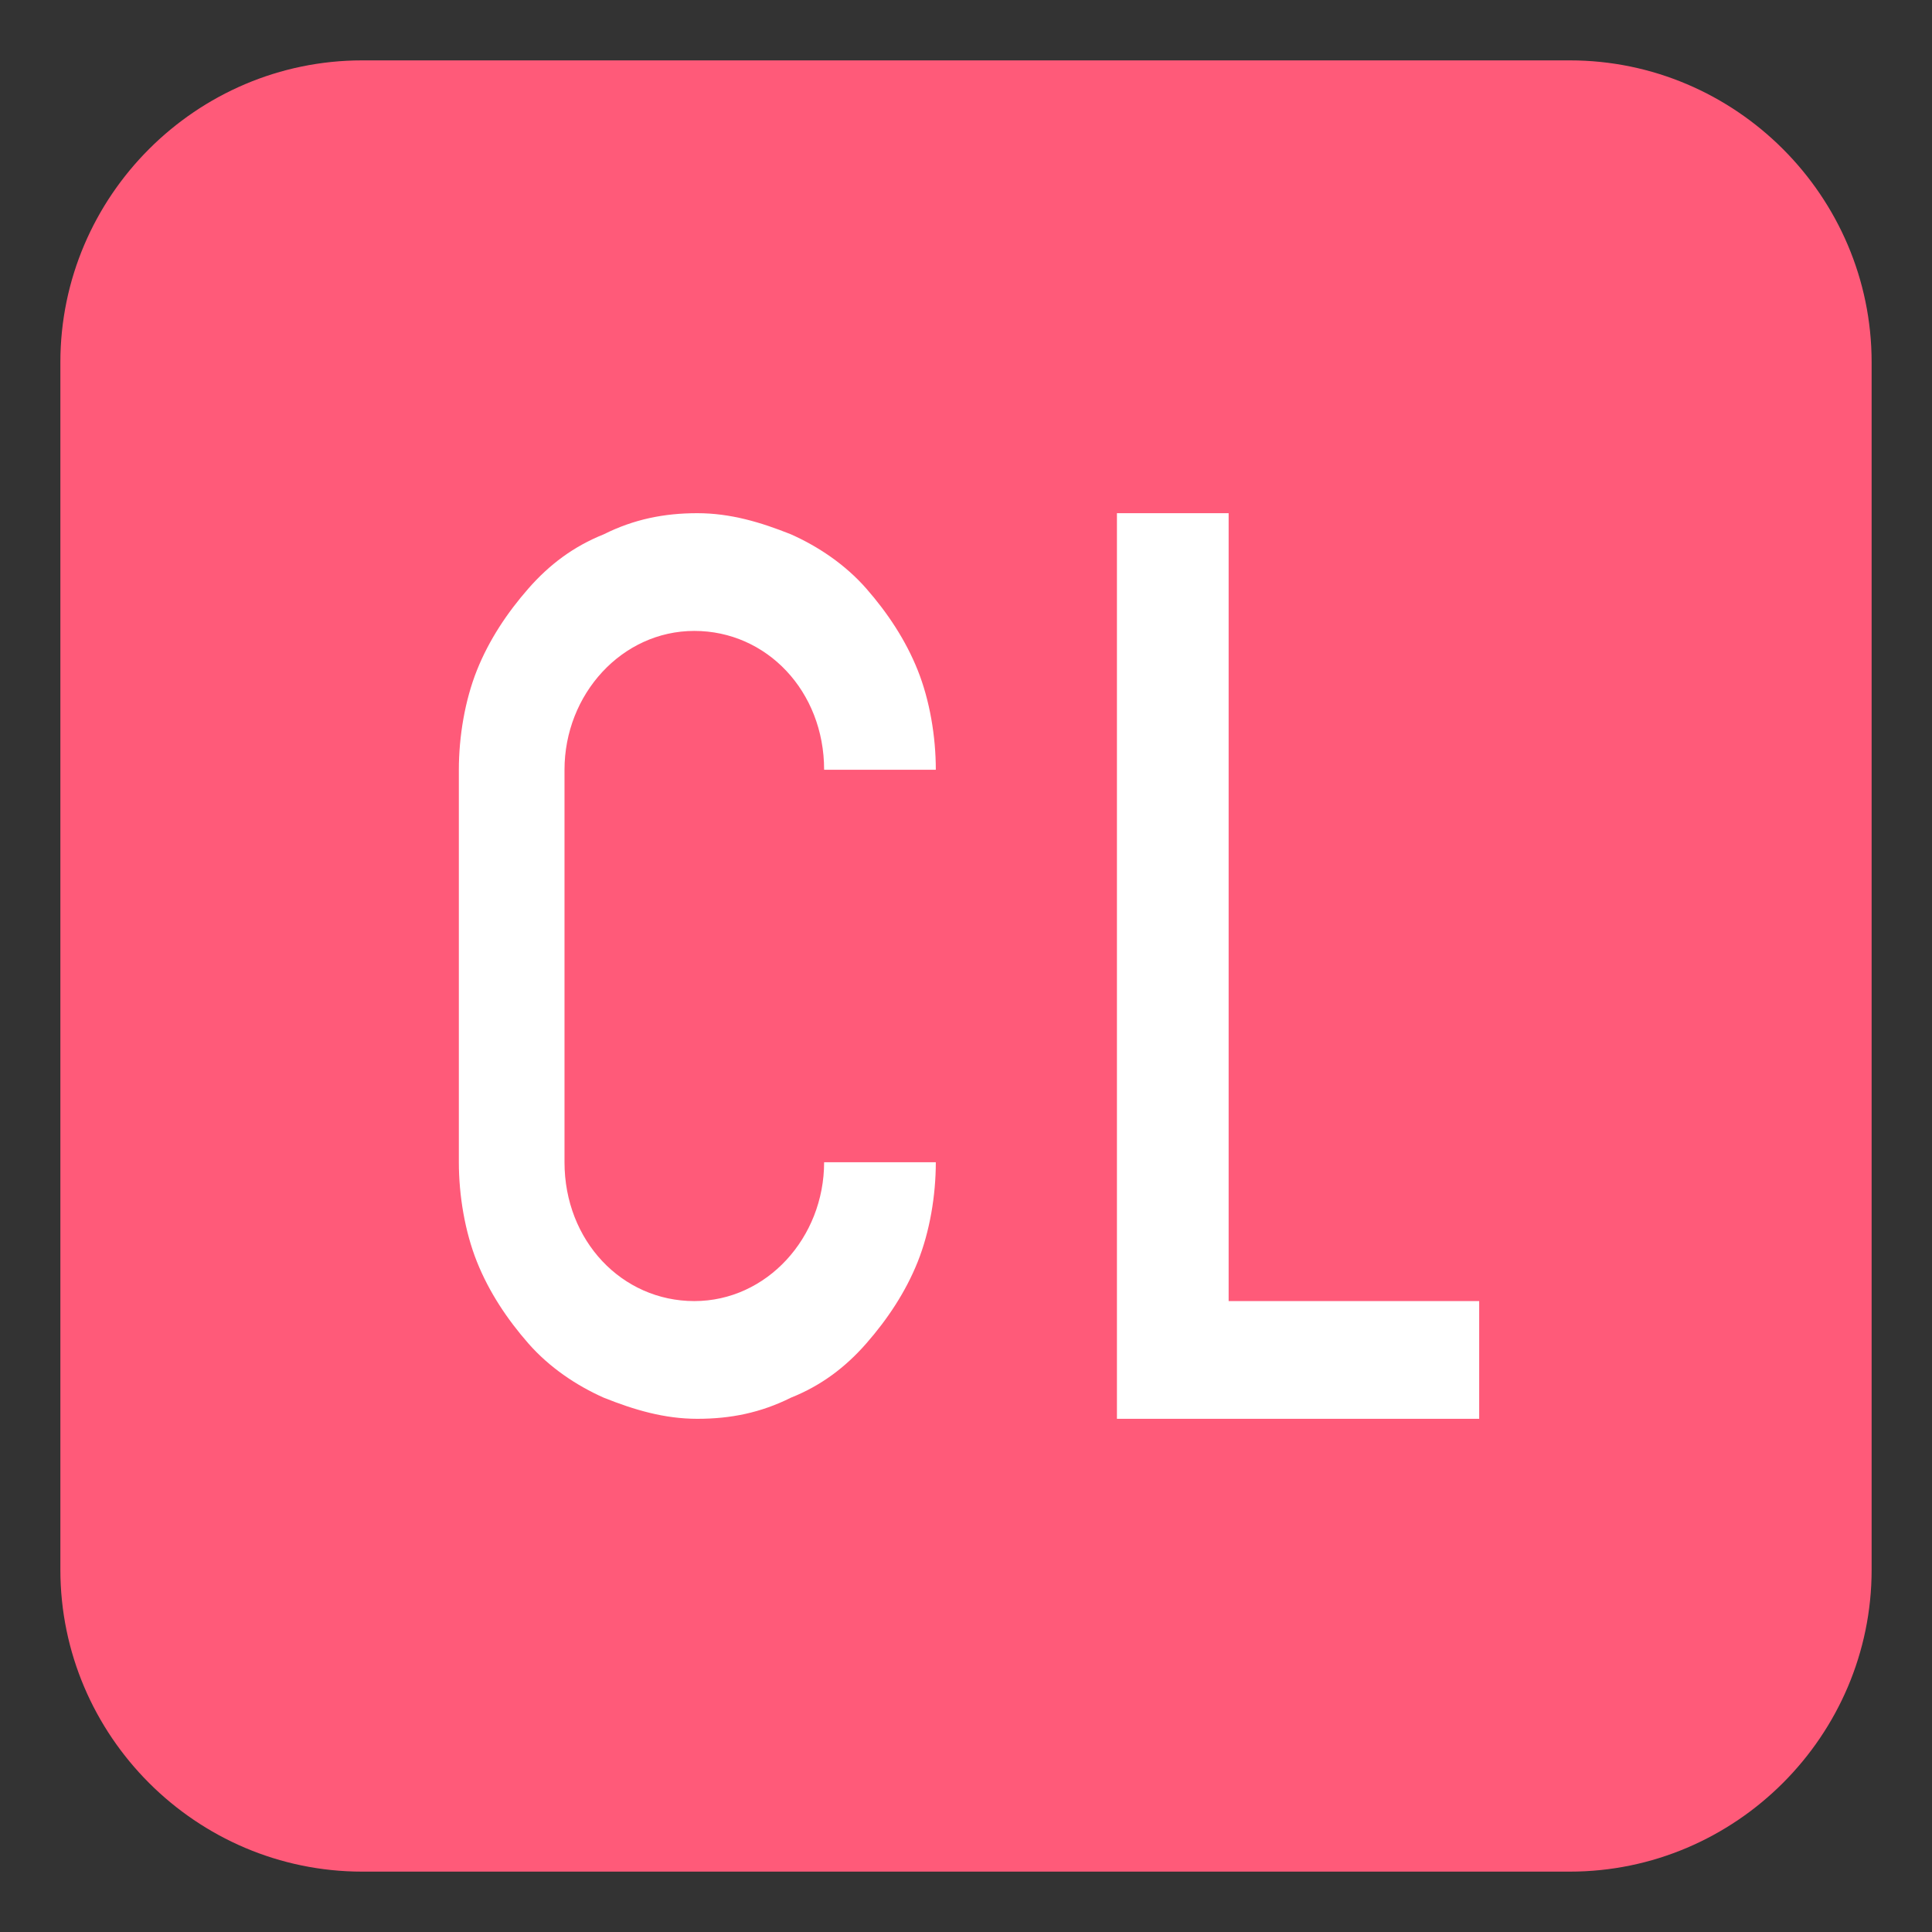
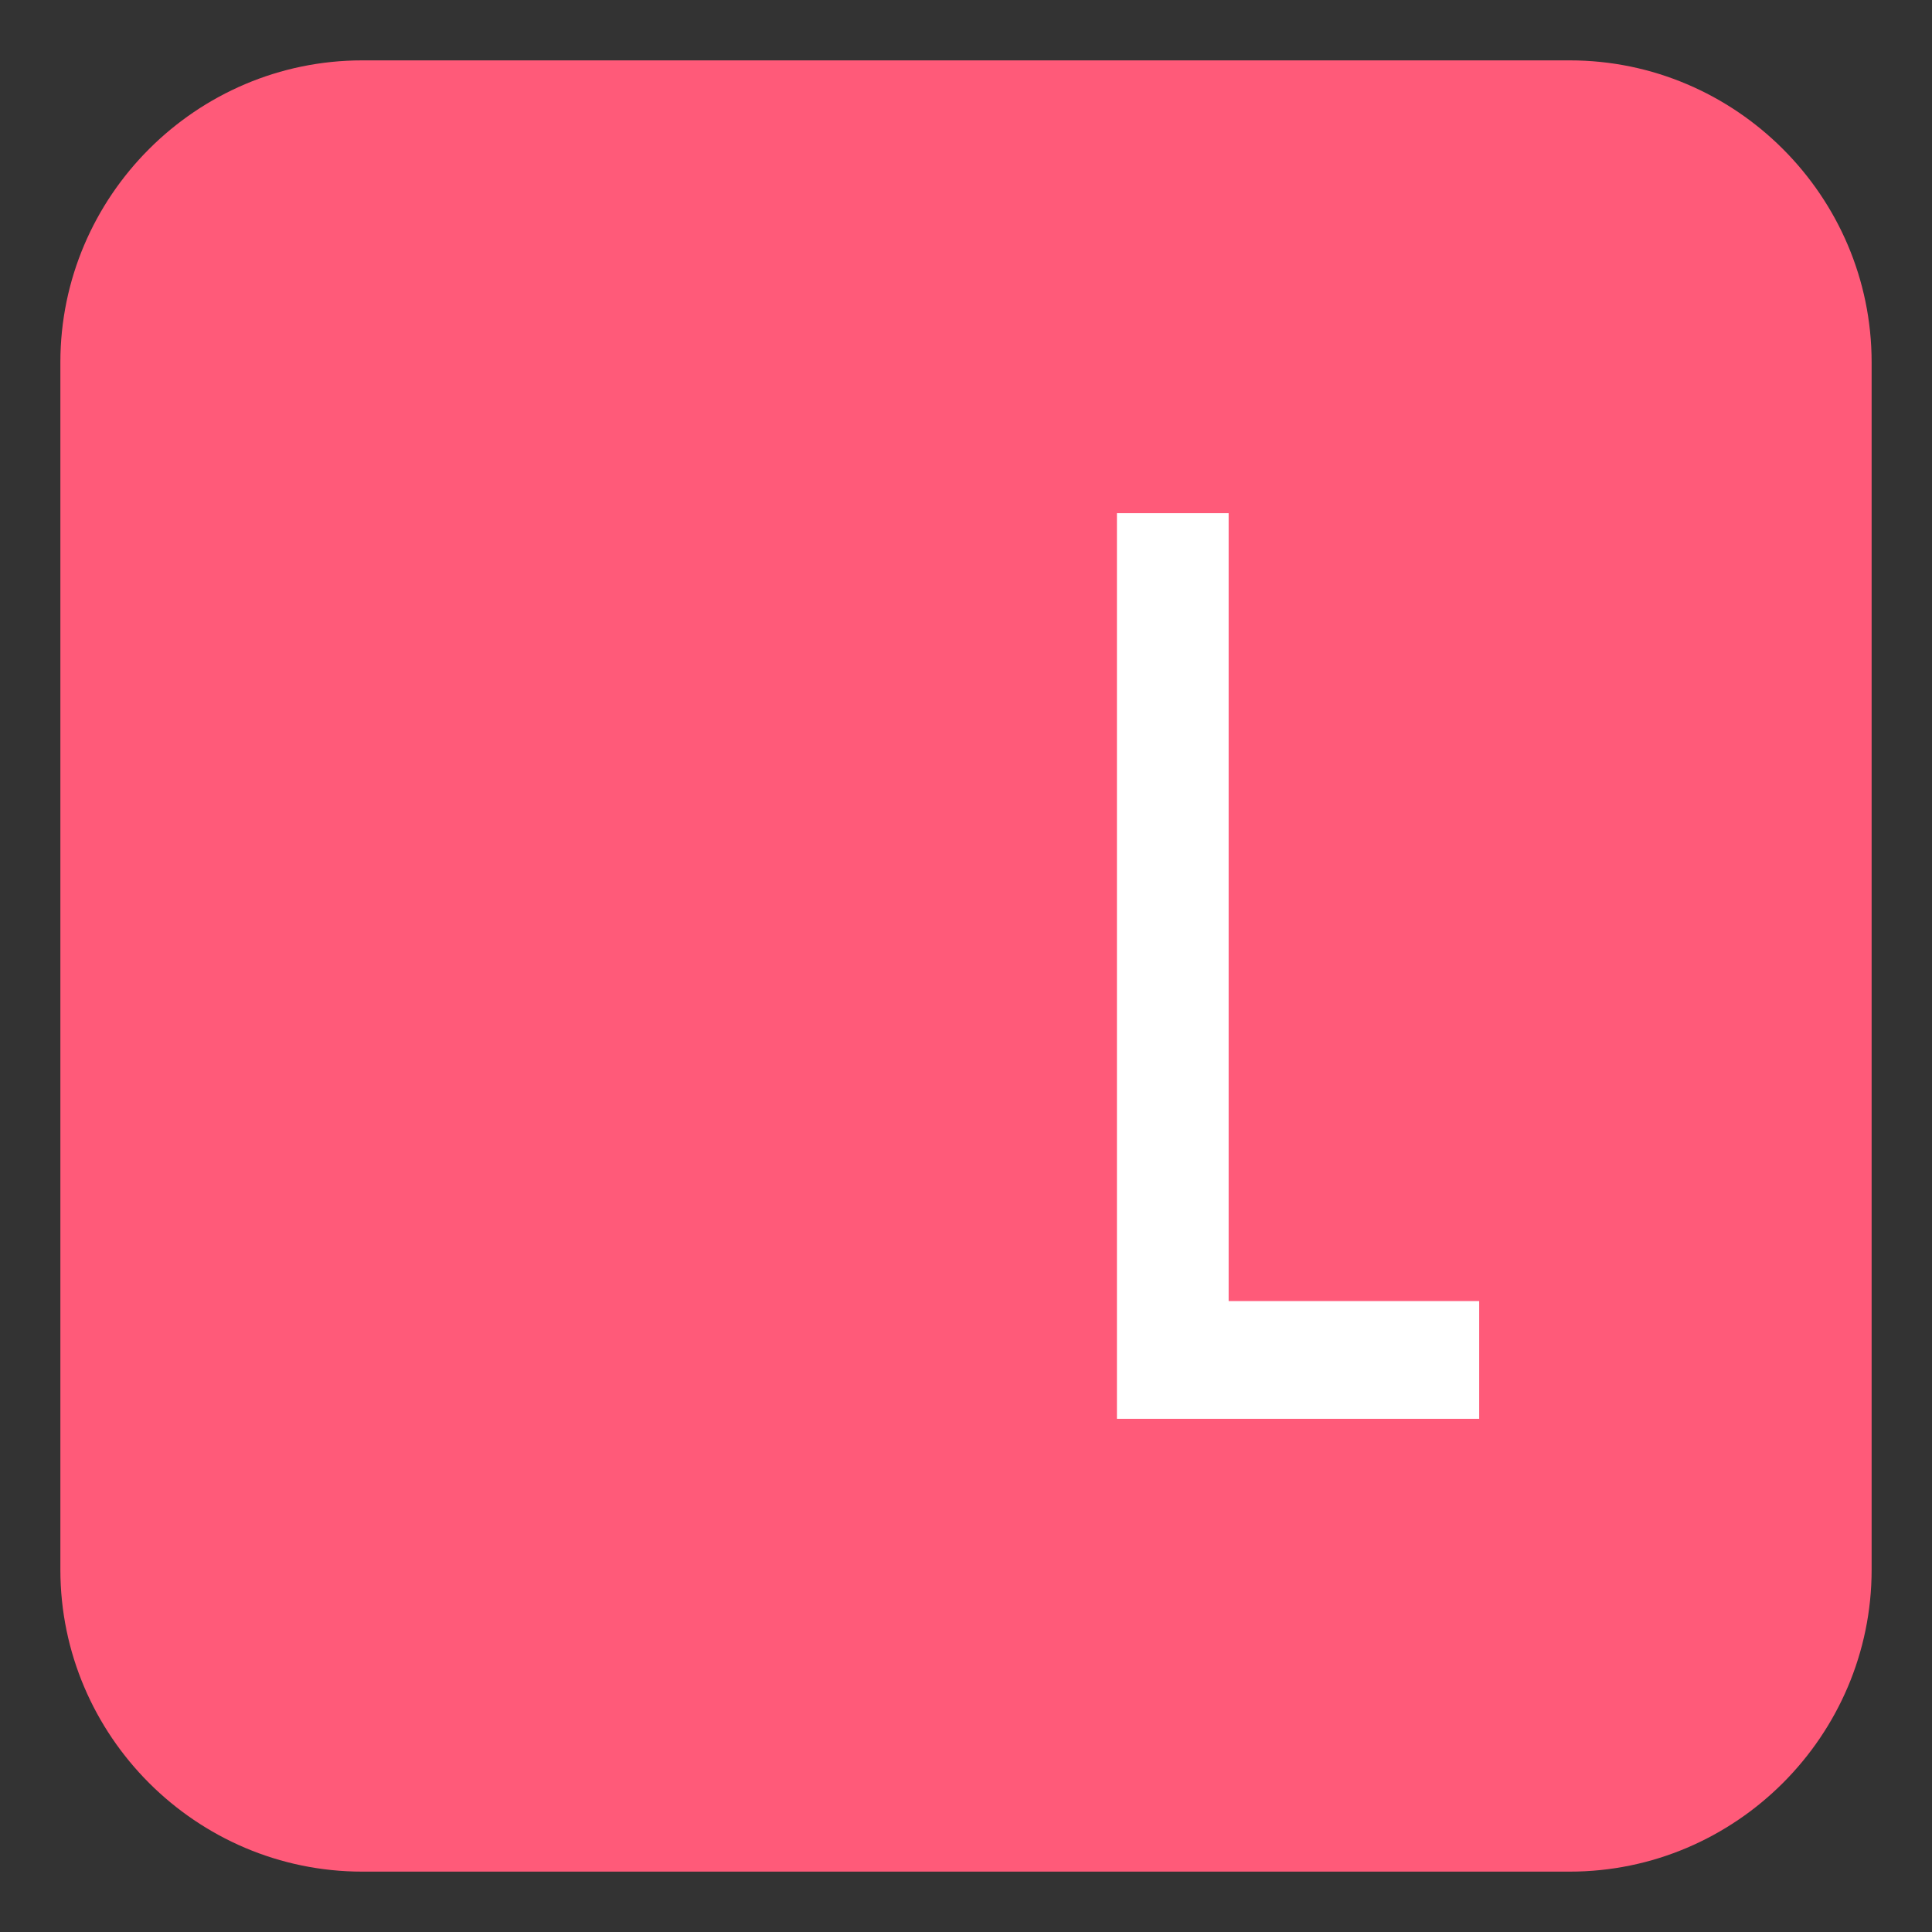
<svg xmlns="http://www.w3.org/2000/svg" viewBox="0 0 64 64" enable-background="new 0 0 64 64">
  <rect x="0" y="0" width="64" height="64" fill="#333333" stroke="none" />
  <path d="M62,52c0,5.5-4.5,10-10,10H12C6.5,62,2,57.5,2,52V12C2,6.5,6.5,2,12,2h40c5.5,0,10,4.5,10,10V52z" fill="#ff5a79" />
  <g fill="#fff">
-     <path d="m23 43.1c-2.4 0-4.3-2-4.3-4.6v-13c0-2.5 1.9-4.6 4.3-4.6s4.3 2 4.3 4.6h3.7c0-1.1-.2-2.3-.6-3.3-.4-1-1-1.9-1.7-2.7-.7-.8-1.6-1.4-2.5-1.8-1-.4-2-.7-3.1-.7s-2.1.2-3.1.7c-1 .4-1.8 1-2.5 1.8-.7.8-1.3 1.7-1.7 2.7-.4 1-.6 2.2-.6 3.3v13c0 1.1.2 2.3.6 3.3.4 1 1 1.9 1.7 2.7.7.8 1.6 1.4 2.5 1.8 1 .4 2 .7 3.1.7s2.1-.2 3.1-.7c1-.4 1.8-1 2.5-1.8.7-.8 1.3-1.7 1.7-2.7.4-1 .6-2.2.6-3.3h-3.7c0 2.5-1.9 4.6-4.3 4.6" />
    <path d="m49 43.1h-8.3v-26.1h-3.7v30h12z" />
  </g>
</svg>